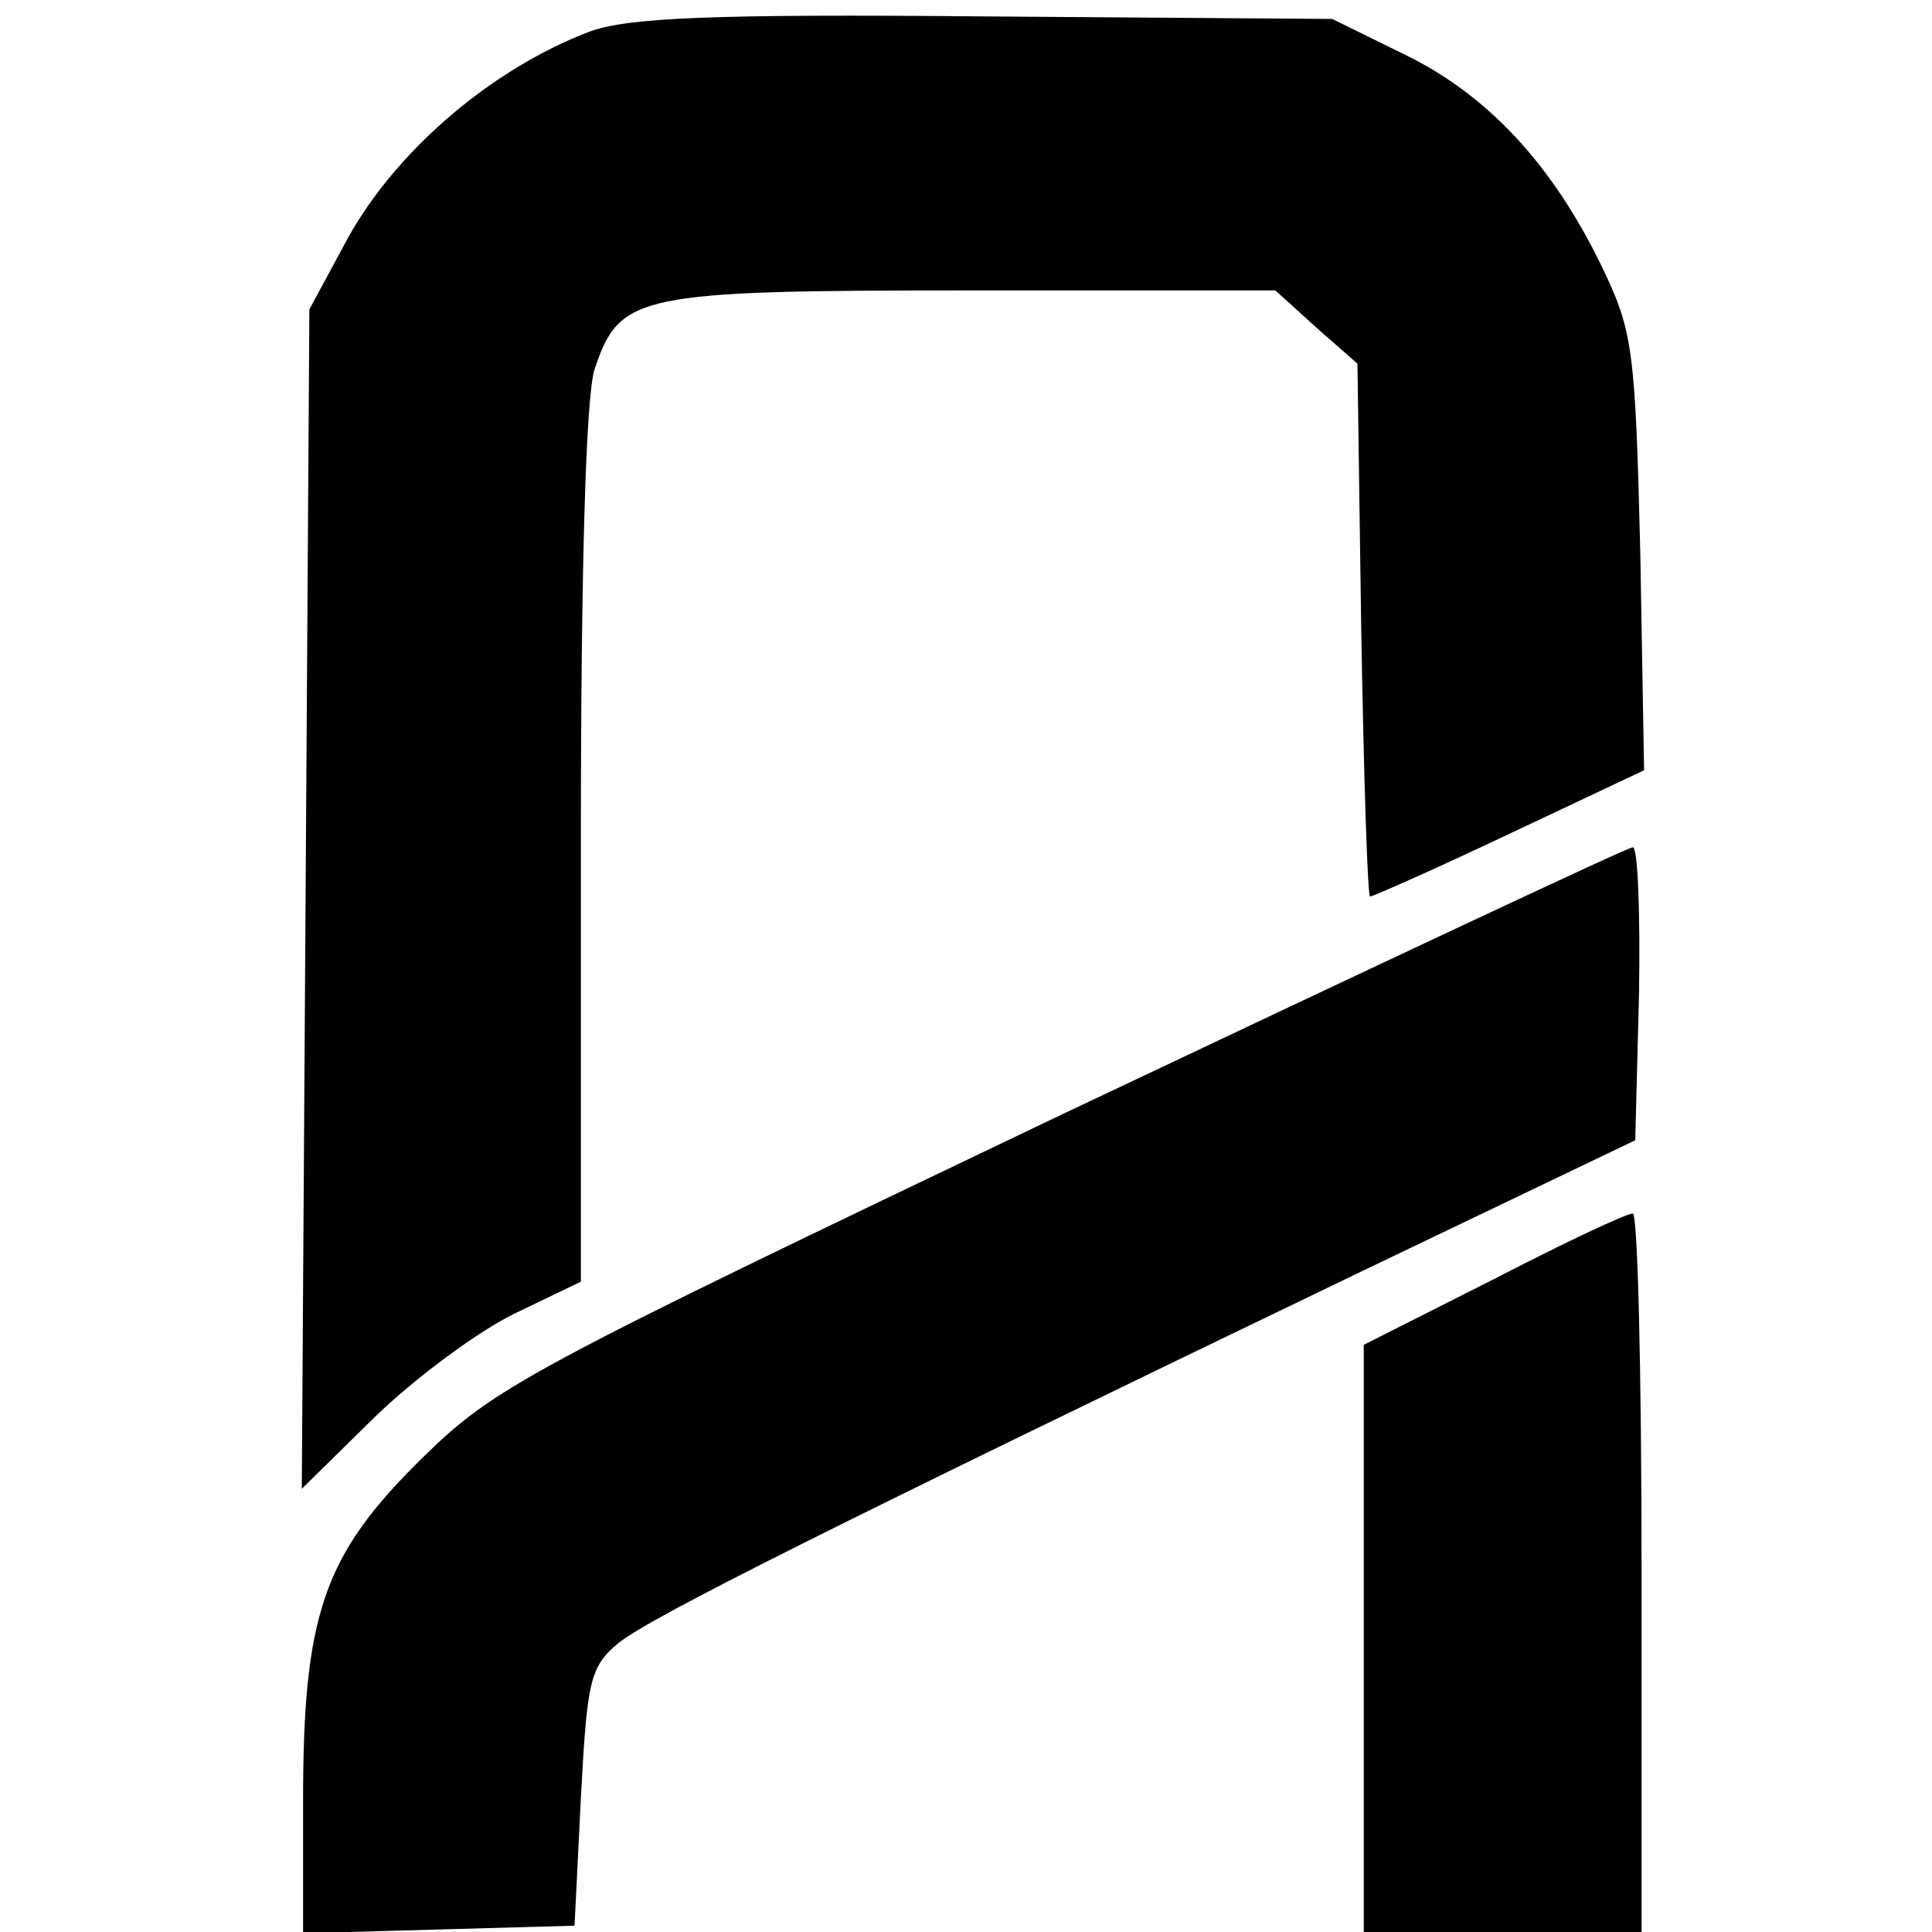
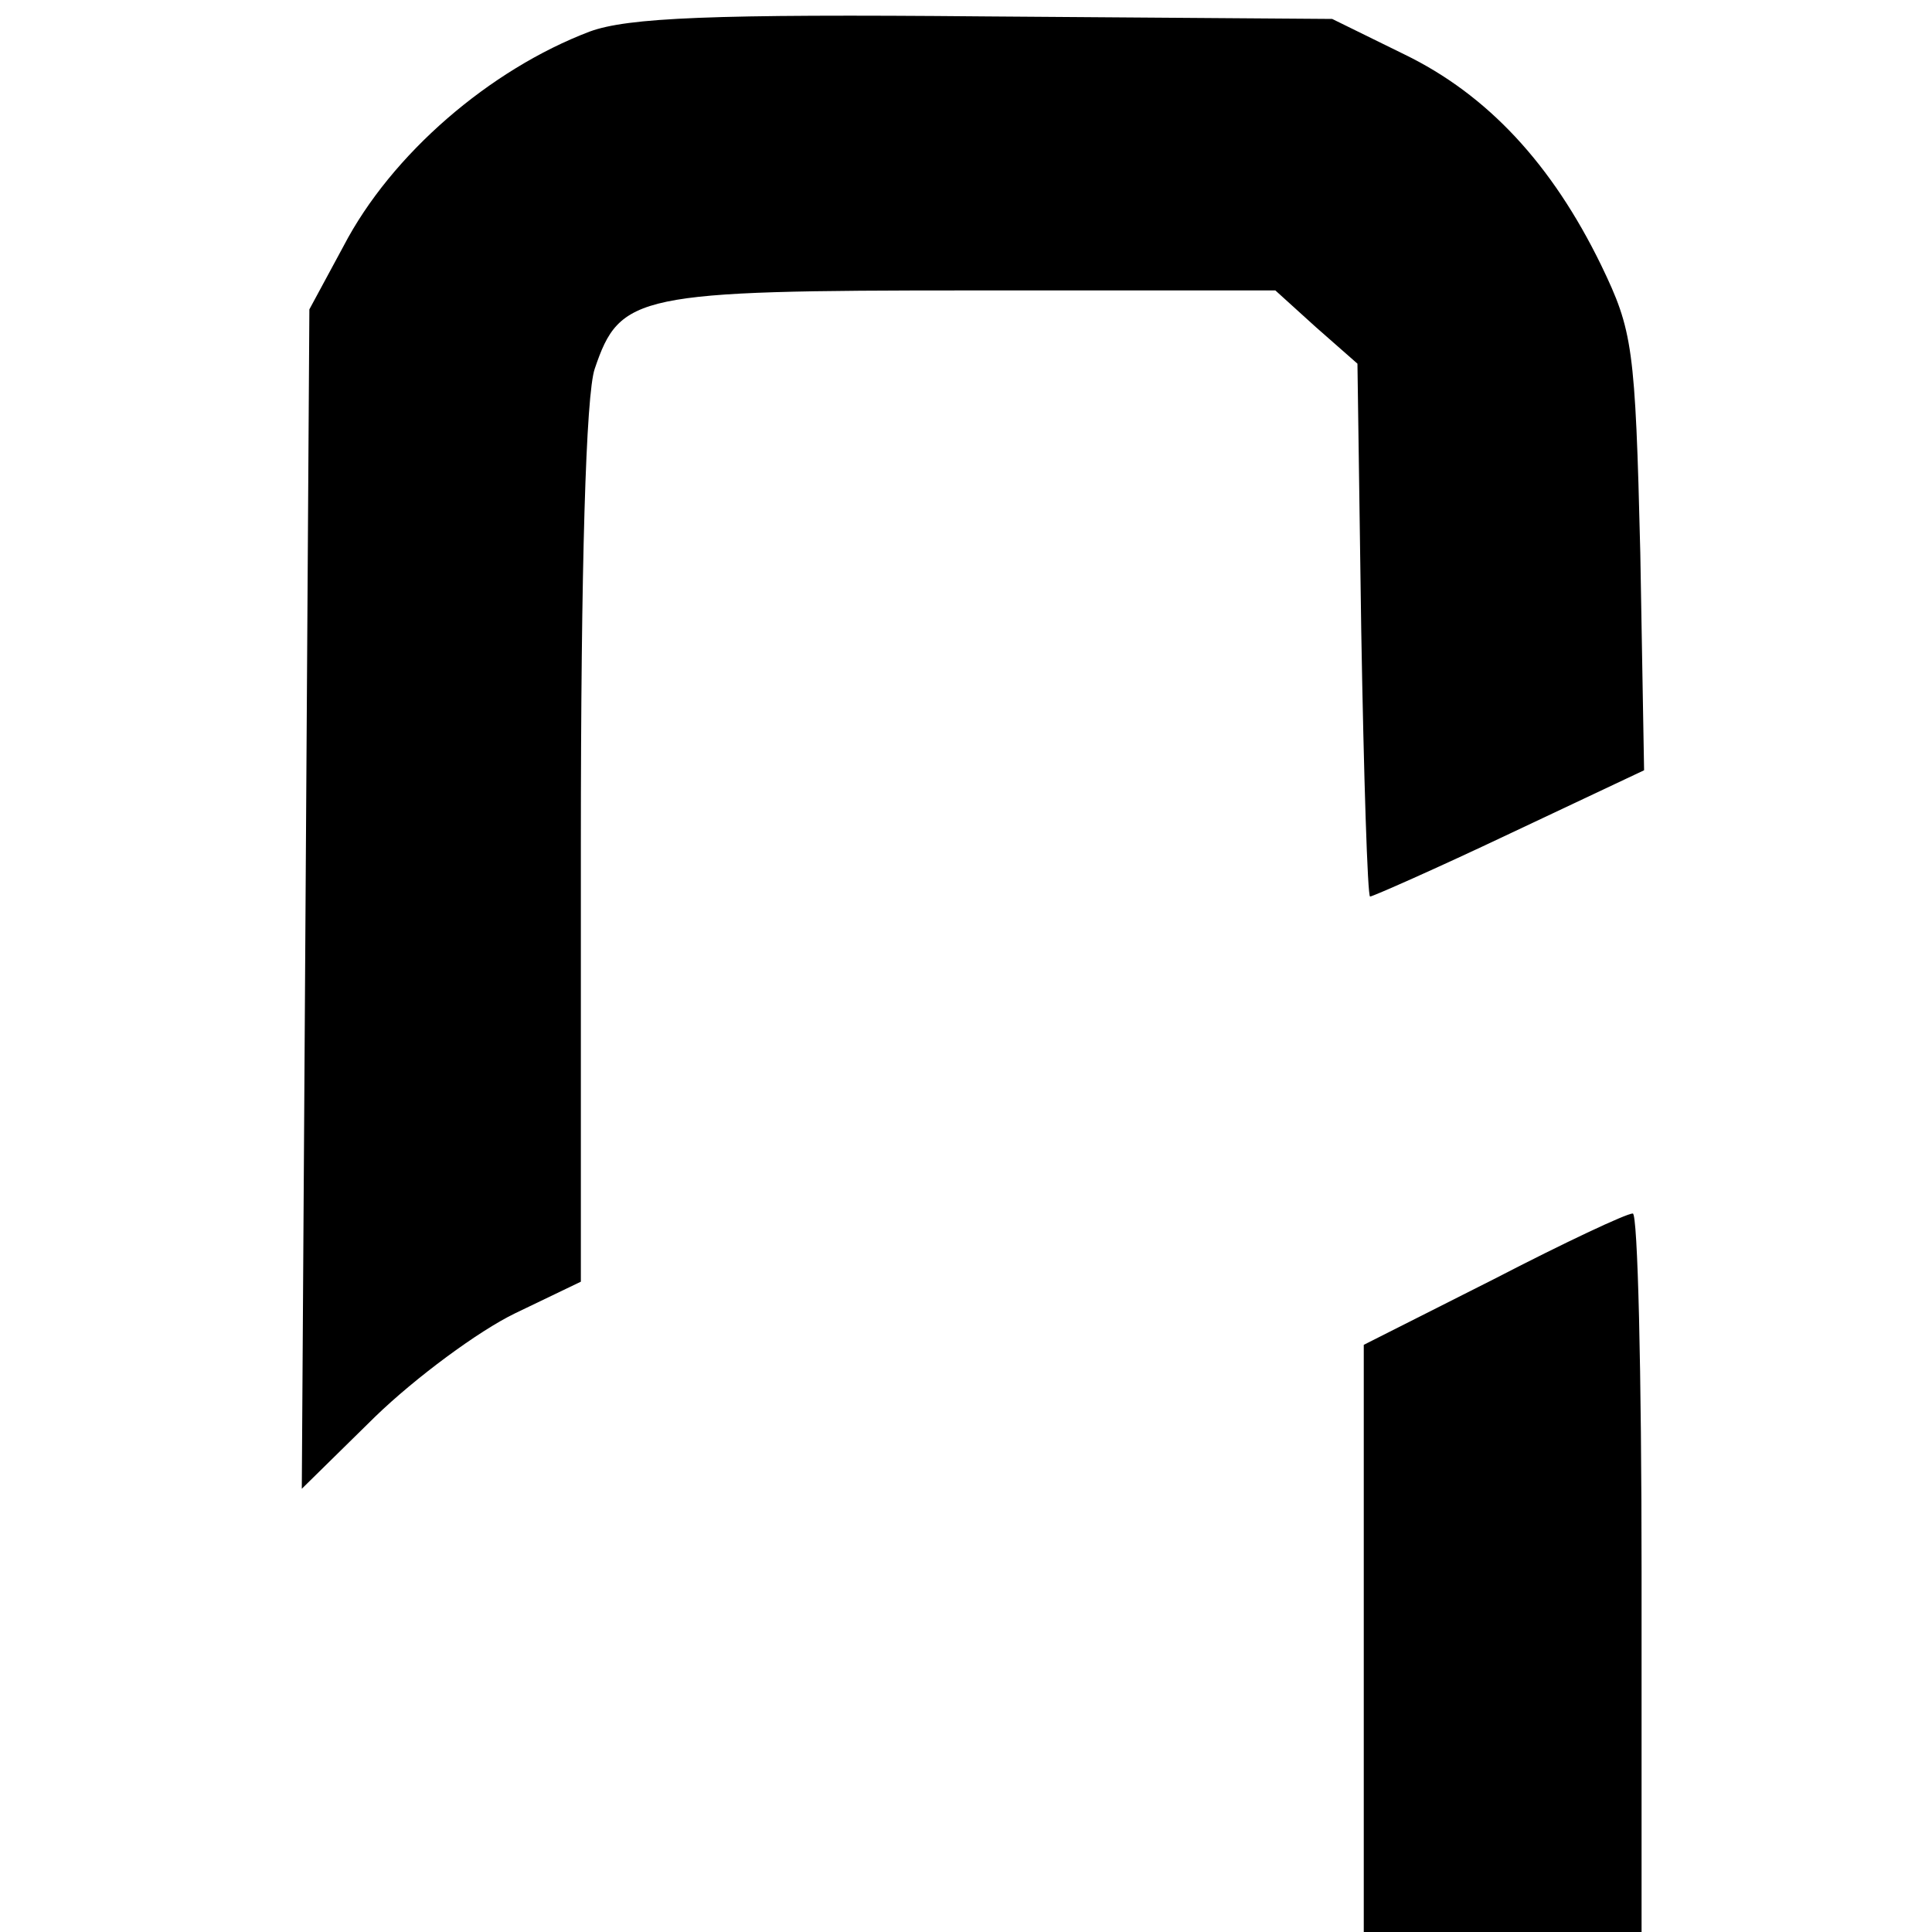
<svg xmlns="http://www.w3.org/2000/svg" version="1.0" width="153pt" height="153pt" viewBox="0 0 153 153" preserveAspectRatio="xMidYMid meet">
  <g transform="translate(0,153) scale(0.1,-0.1)" fill="#000000" stroke="none">
    <path d="M467 1505 c-79 -30 -157 -97 -195 -170 l-27 -50 -3 -467 -3 -467 58 57 c32 31 82 68 111 82 l52 25 0 346 c0 221 4 357 11 377 20 59 33 62 298 62 l241 0 32 -29 33 -29 3 -211 c2 -116 5 -211 7 -211 2 0 52 22 111 50 l106 50 -3 172 c-4 164 -6 176 -31 228 -39 80 -90 135 -156 167 l-57 28 -275 2 c-217 2 -283 -1 -313 -12z" />
-     <path d="M840 647 c-427 -204 -448 -215 -507 -273 -77 -76 -93 -123 -93 -271 l0 -104 108 3 107 3 5 101 c5 93 7 104 30 123 25 20 162 89 590 295 l215 103 3 117 c1 64 -1 116 -5 115 -4 0 -208 -96 -453 -212z" />
    <path d="M1183 517 l-103 -52 0 -232 0 -233 110 0 110 0 0 285 c0 157 -3 285 -7 284 -5 0 -54 -23 -110 -52z" />
  </g>
</svg>